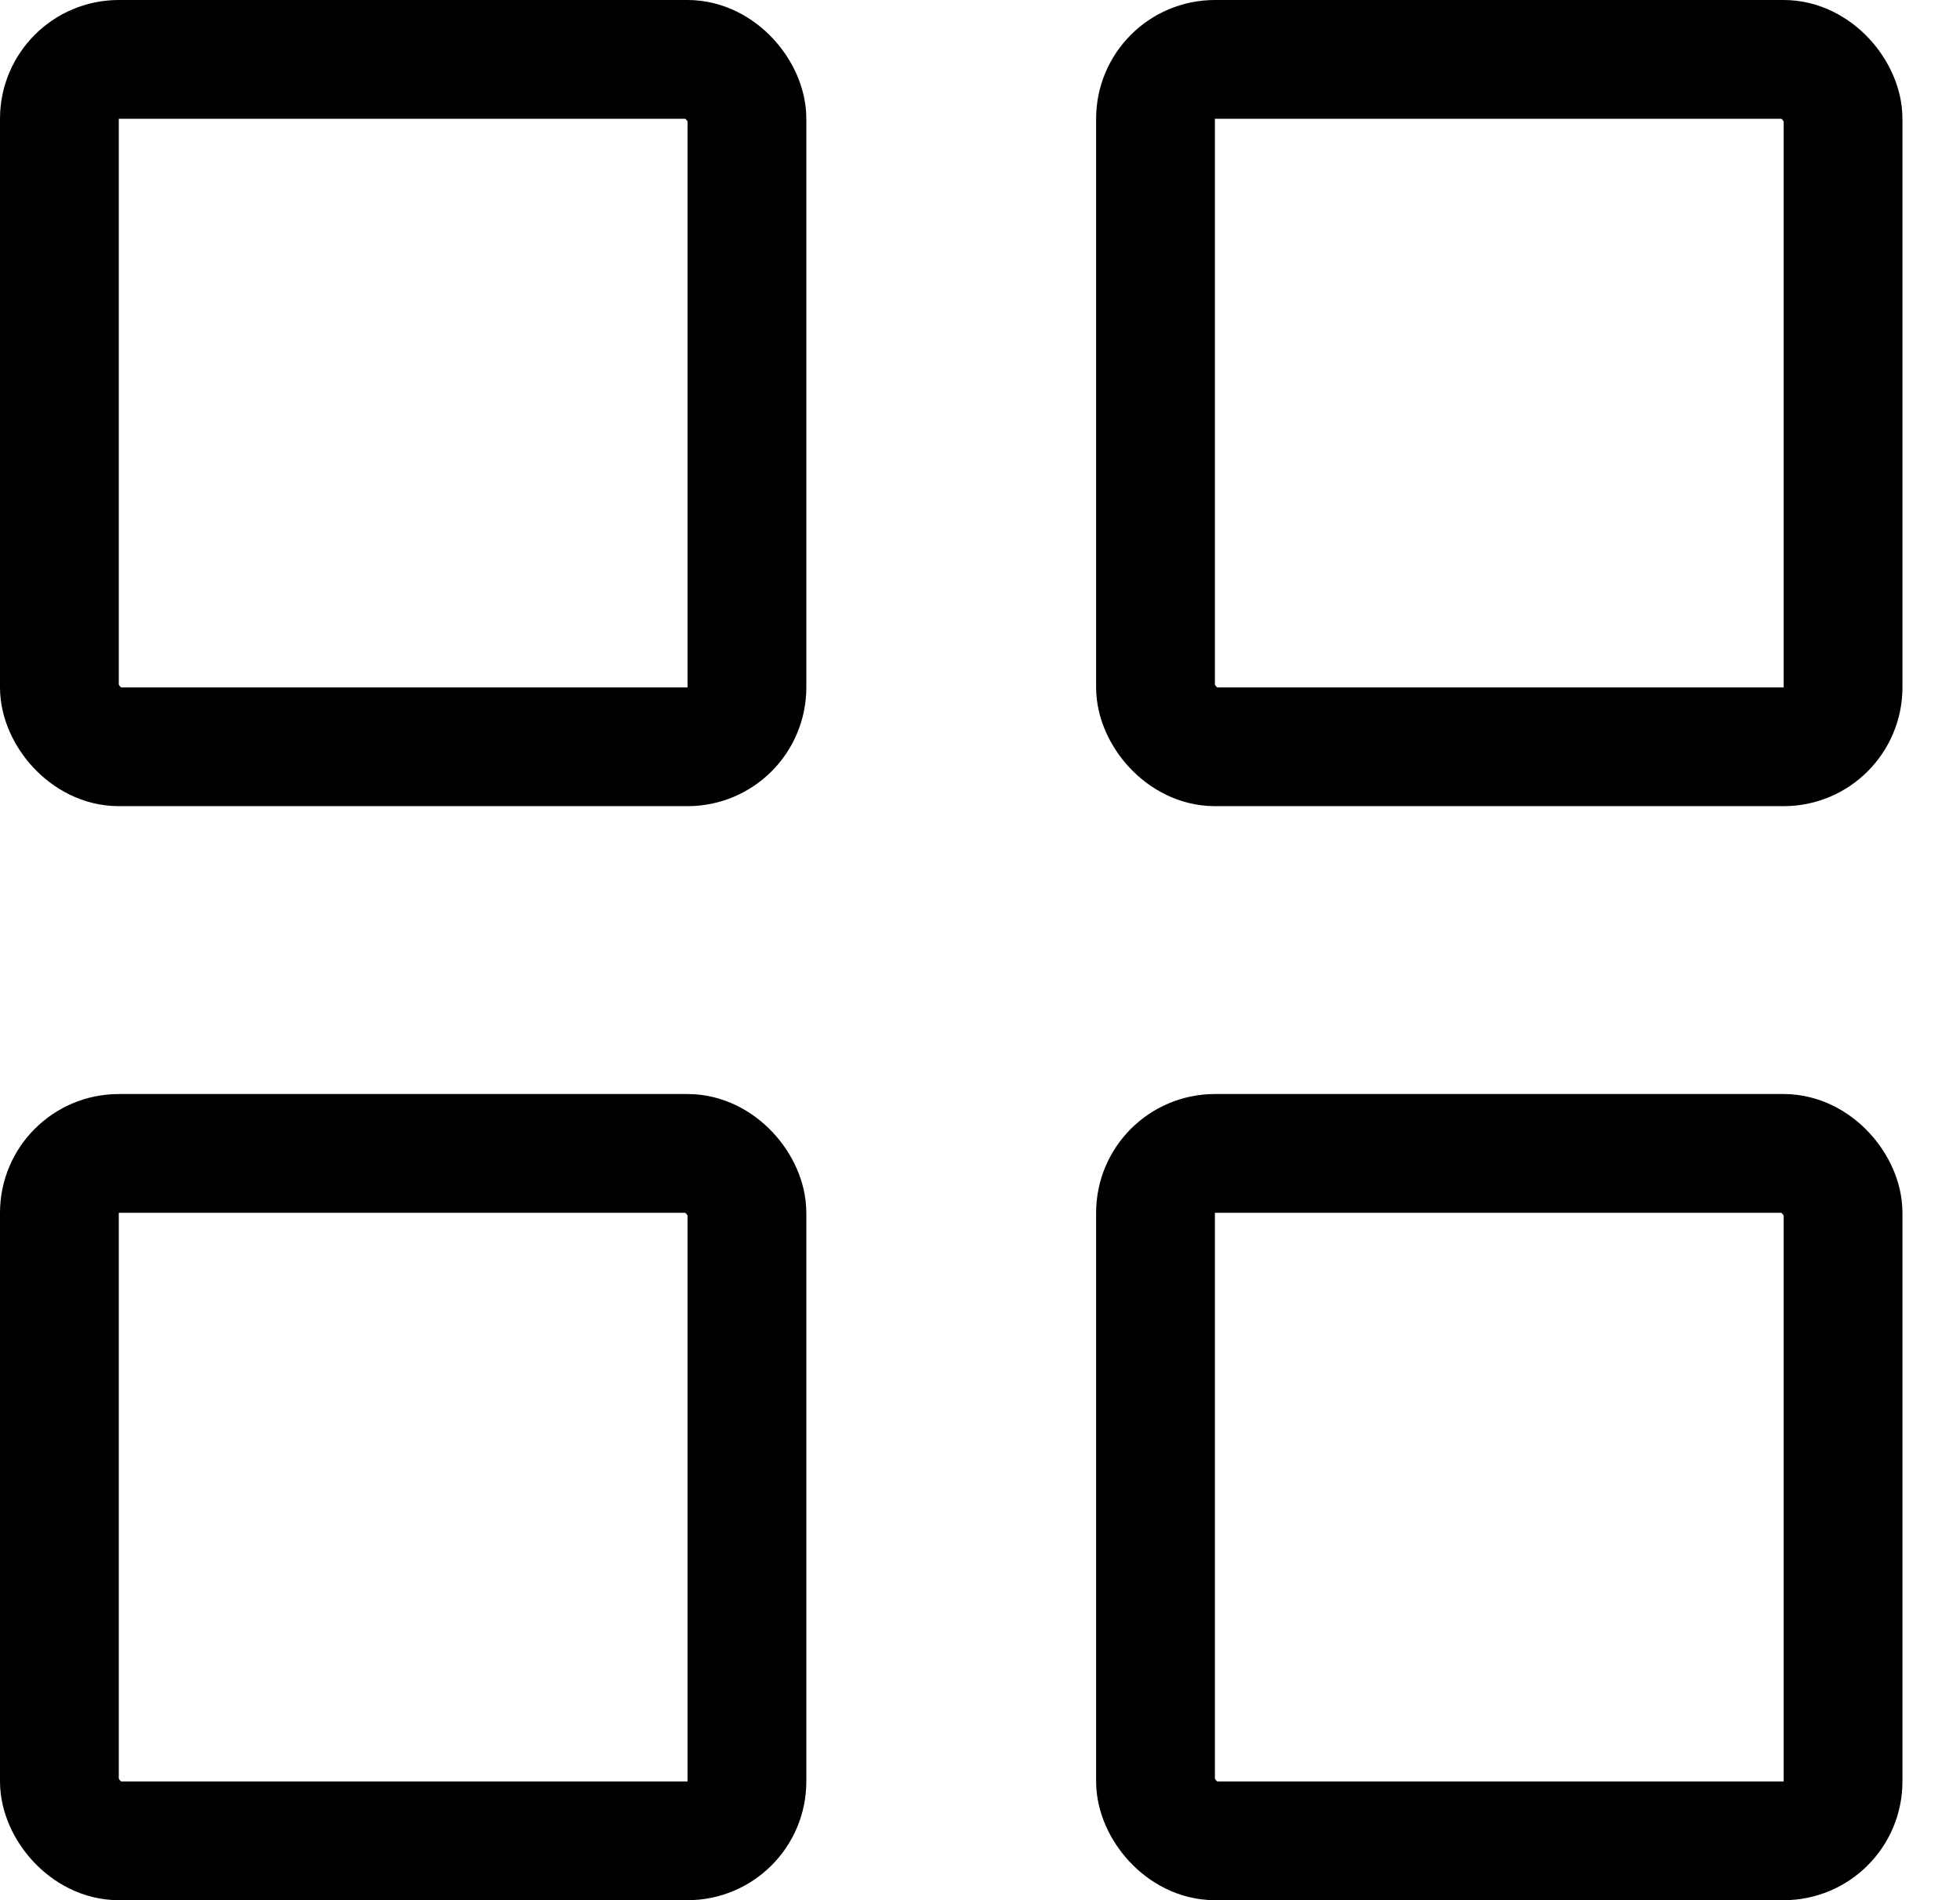
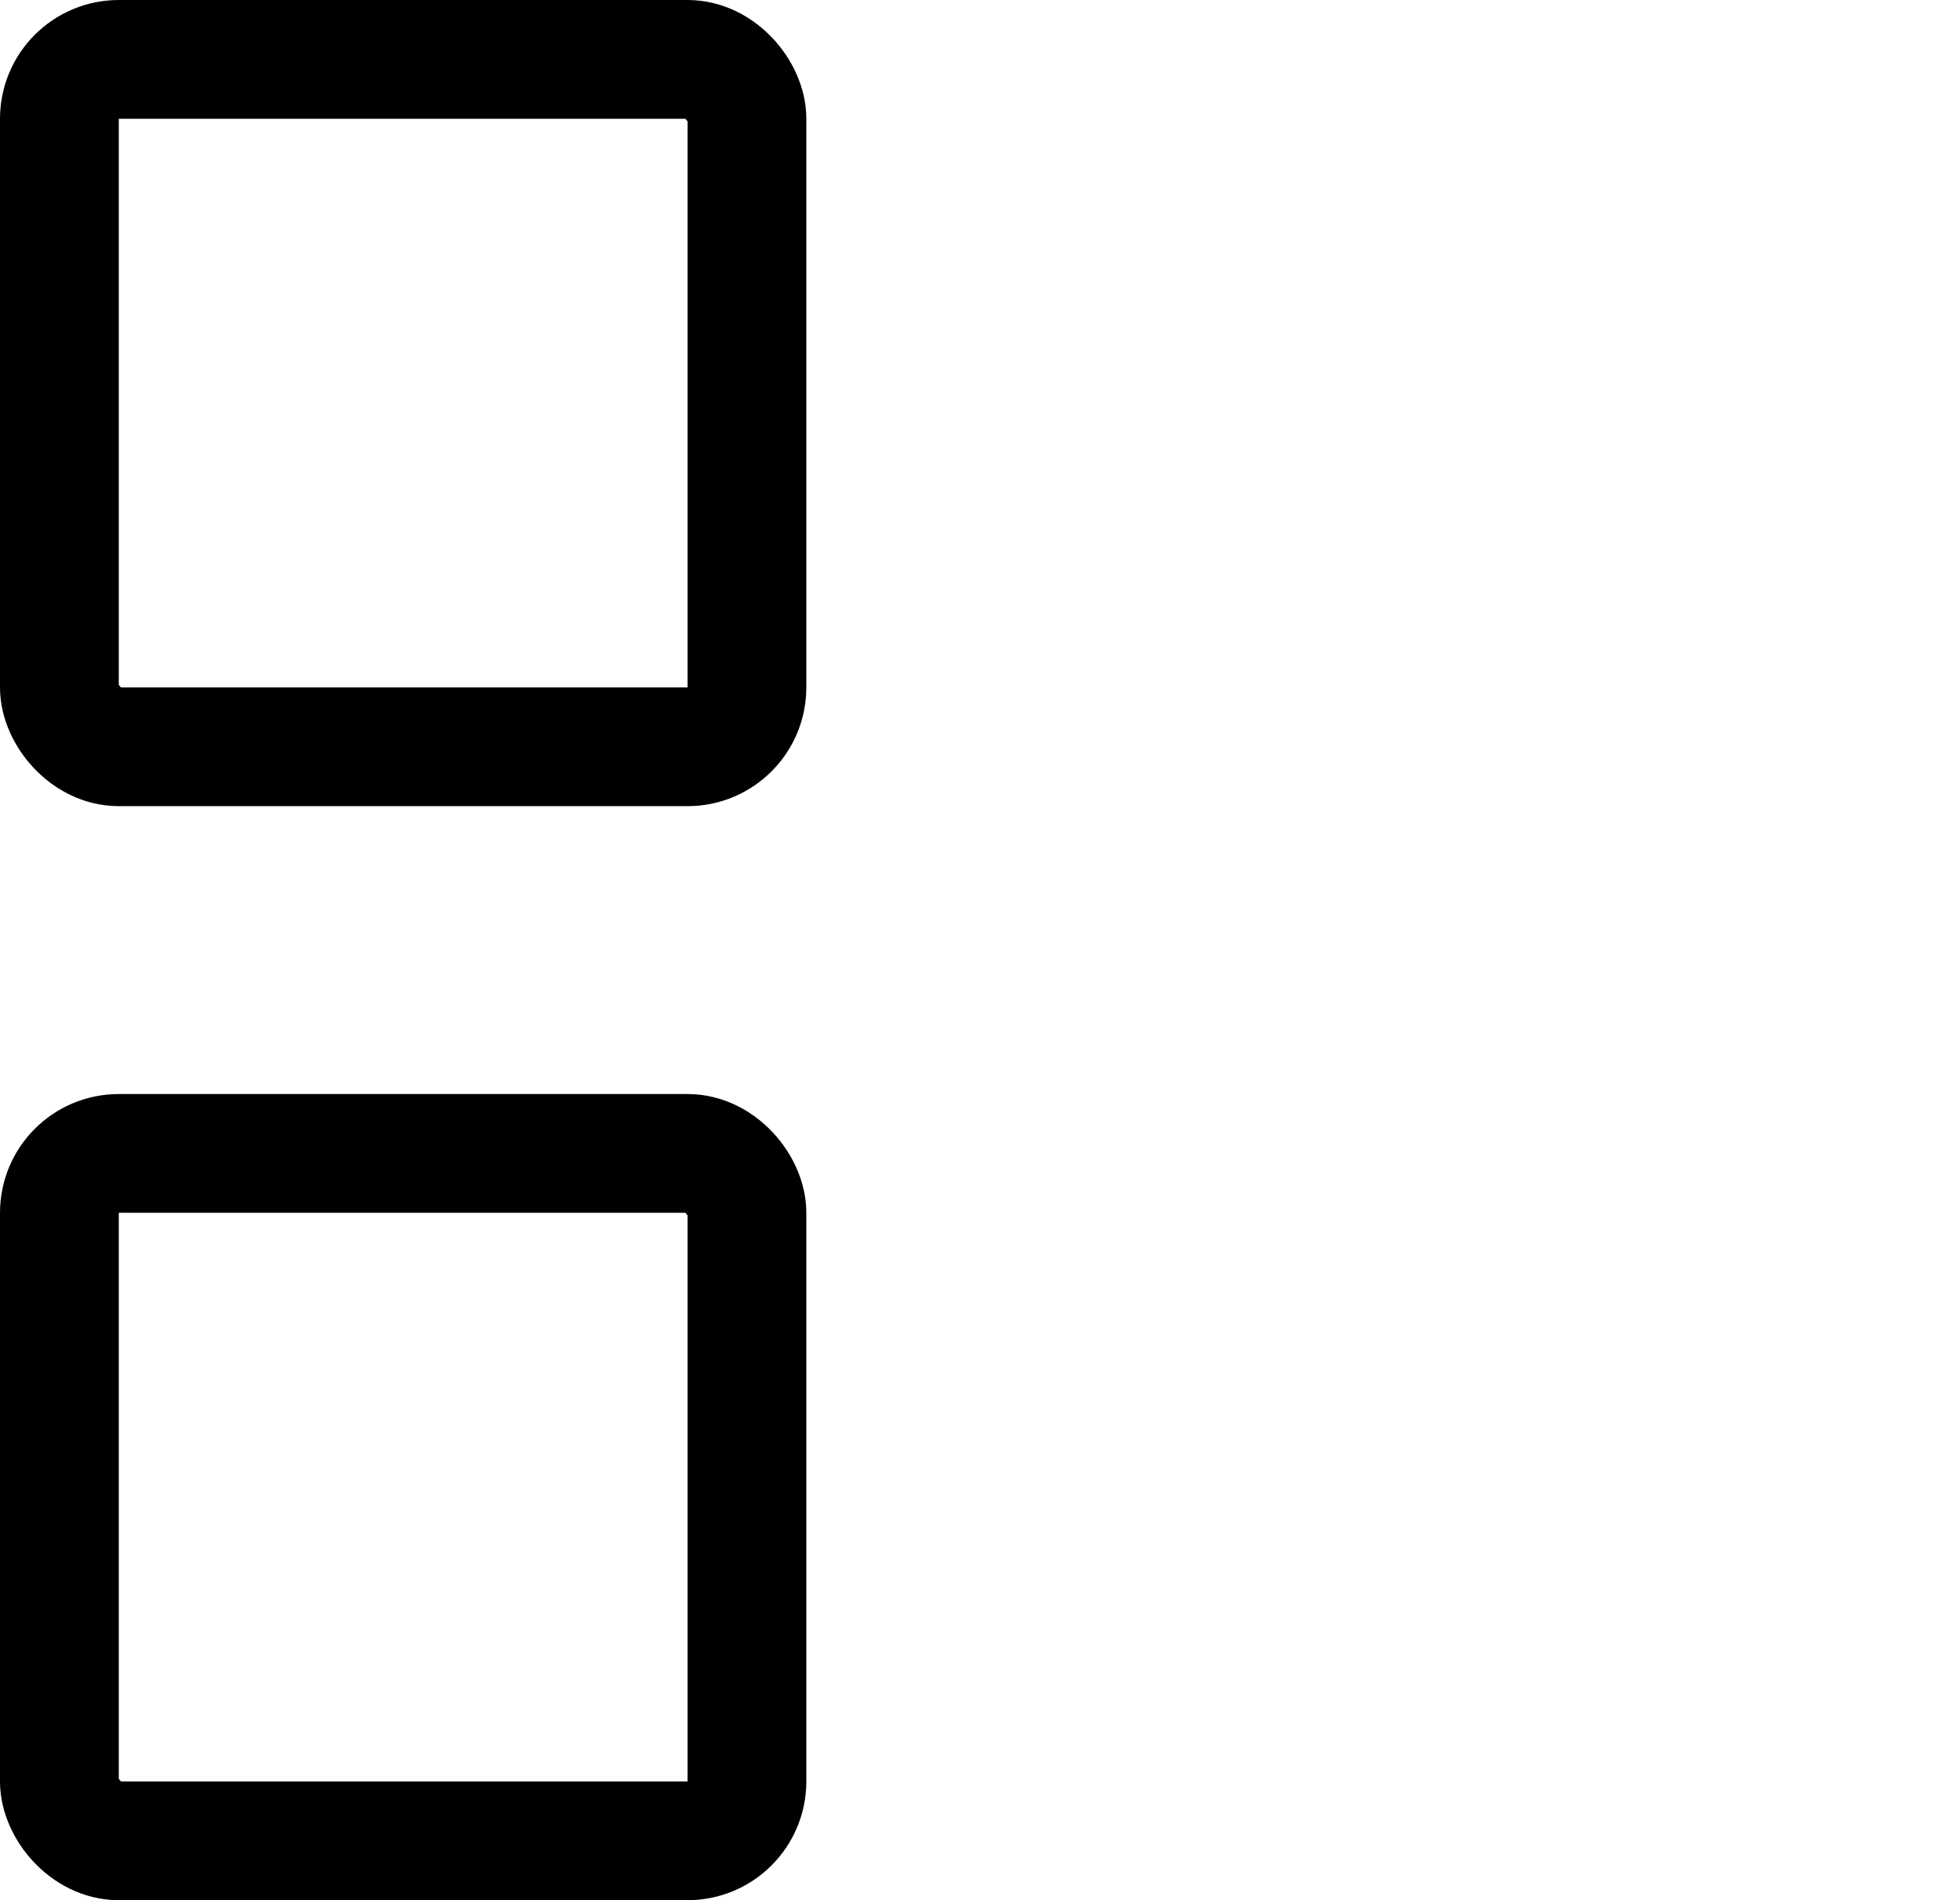
<svg xmlns="http://www.w3.org/2000/svg" width="33" height="32" viewBox="0 0 33 32" fill="none">
  <rect x="1" y="1" width="11.576" height="11.576" rx="1" stroke="black" stroke-width="2" stroke-linecap="round" stroke-linejoin="round" />
-   <rect x="19.455" y="1" width="11.576" height="11.576" rx="1" stroke="black" stroke-width="2" stroke-linecap="round" stroke-linejoin="round" />
  <rect x="1" y="19.424" width="11.576" height="11.576" rx="1" stroke="black" stroke-width="2" stroke-linecap="round" stroke-linejoin="round" />
-   <rect x="19.455" y="19.424" width="11.576" height="11.576" rx="1" stroke="black" stroke-width="2" stroke-linecap="round" stroke-linejoin="round" />
</svg>